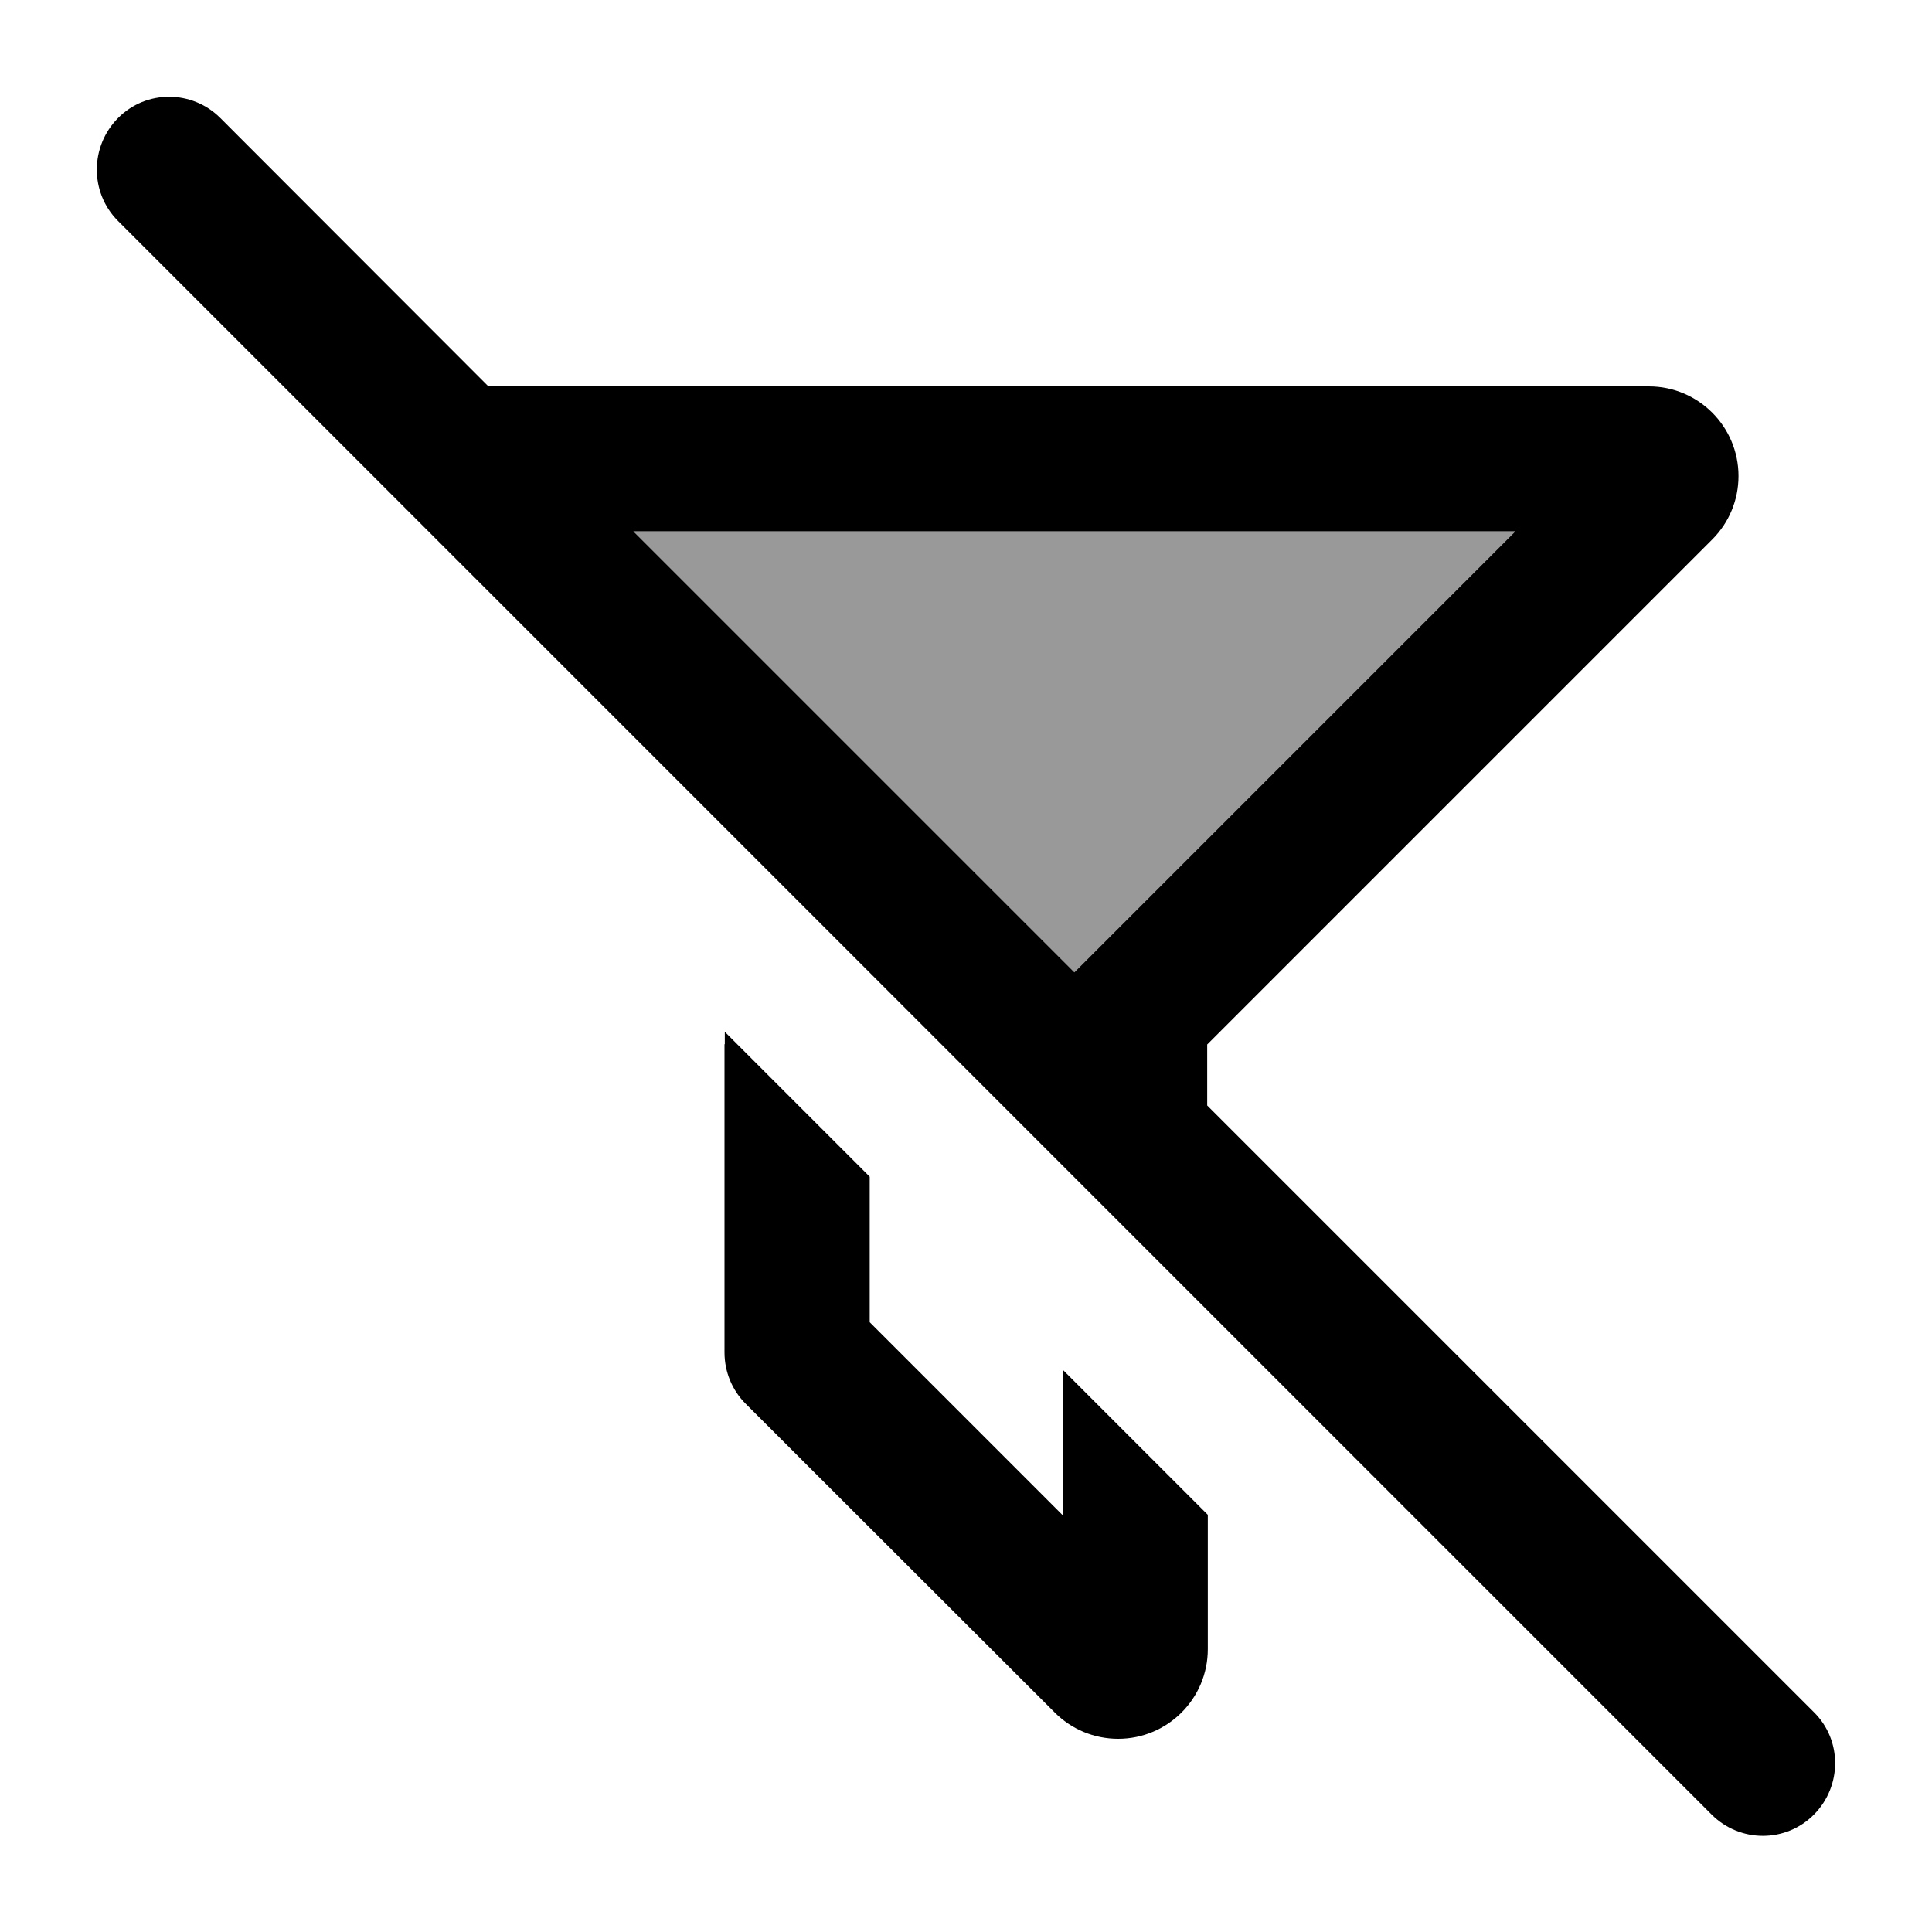
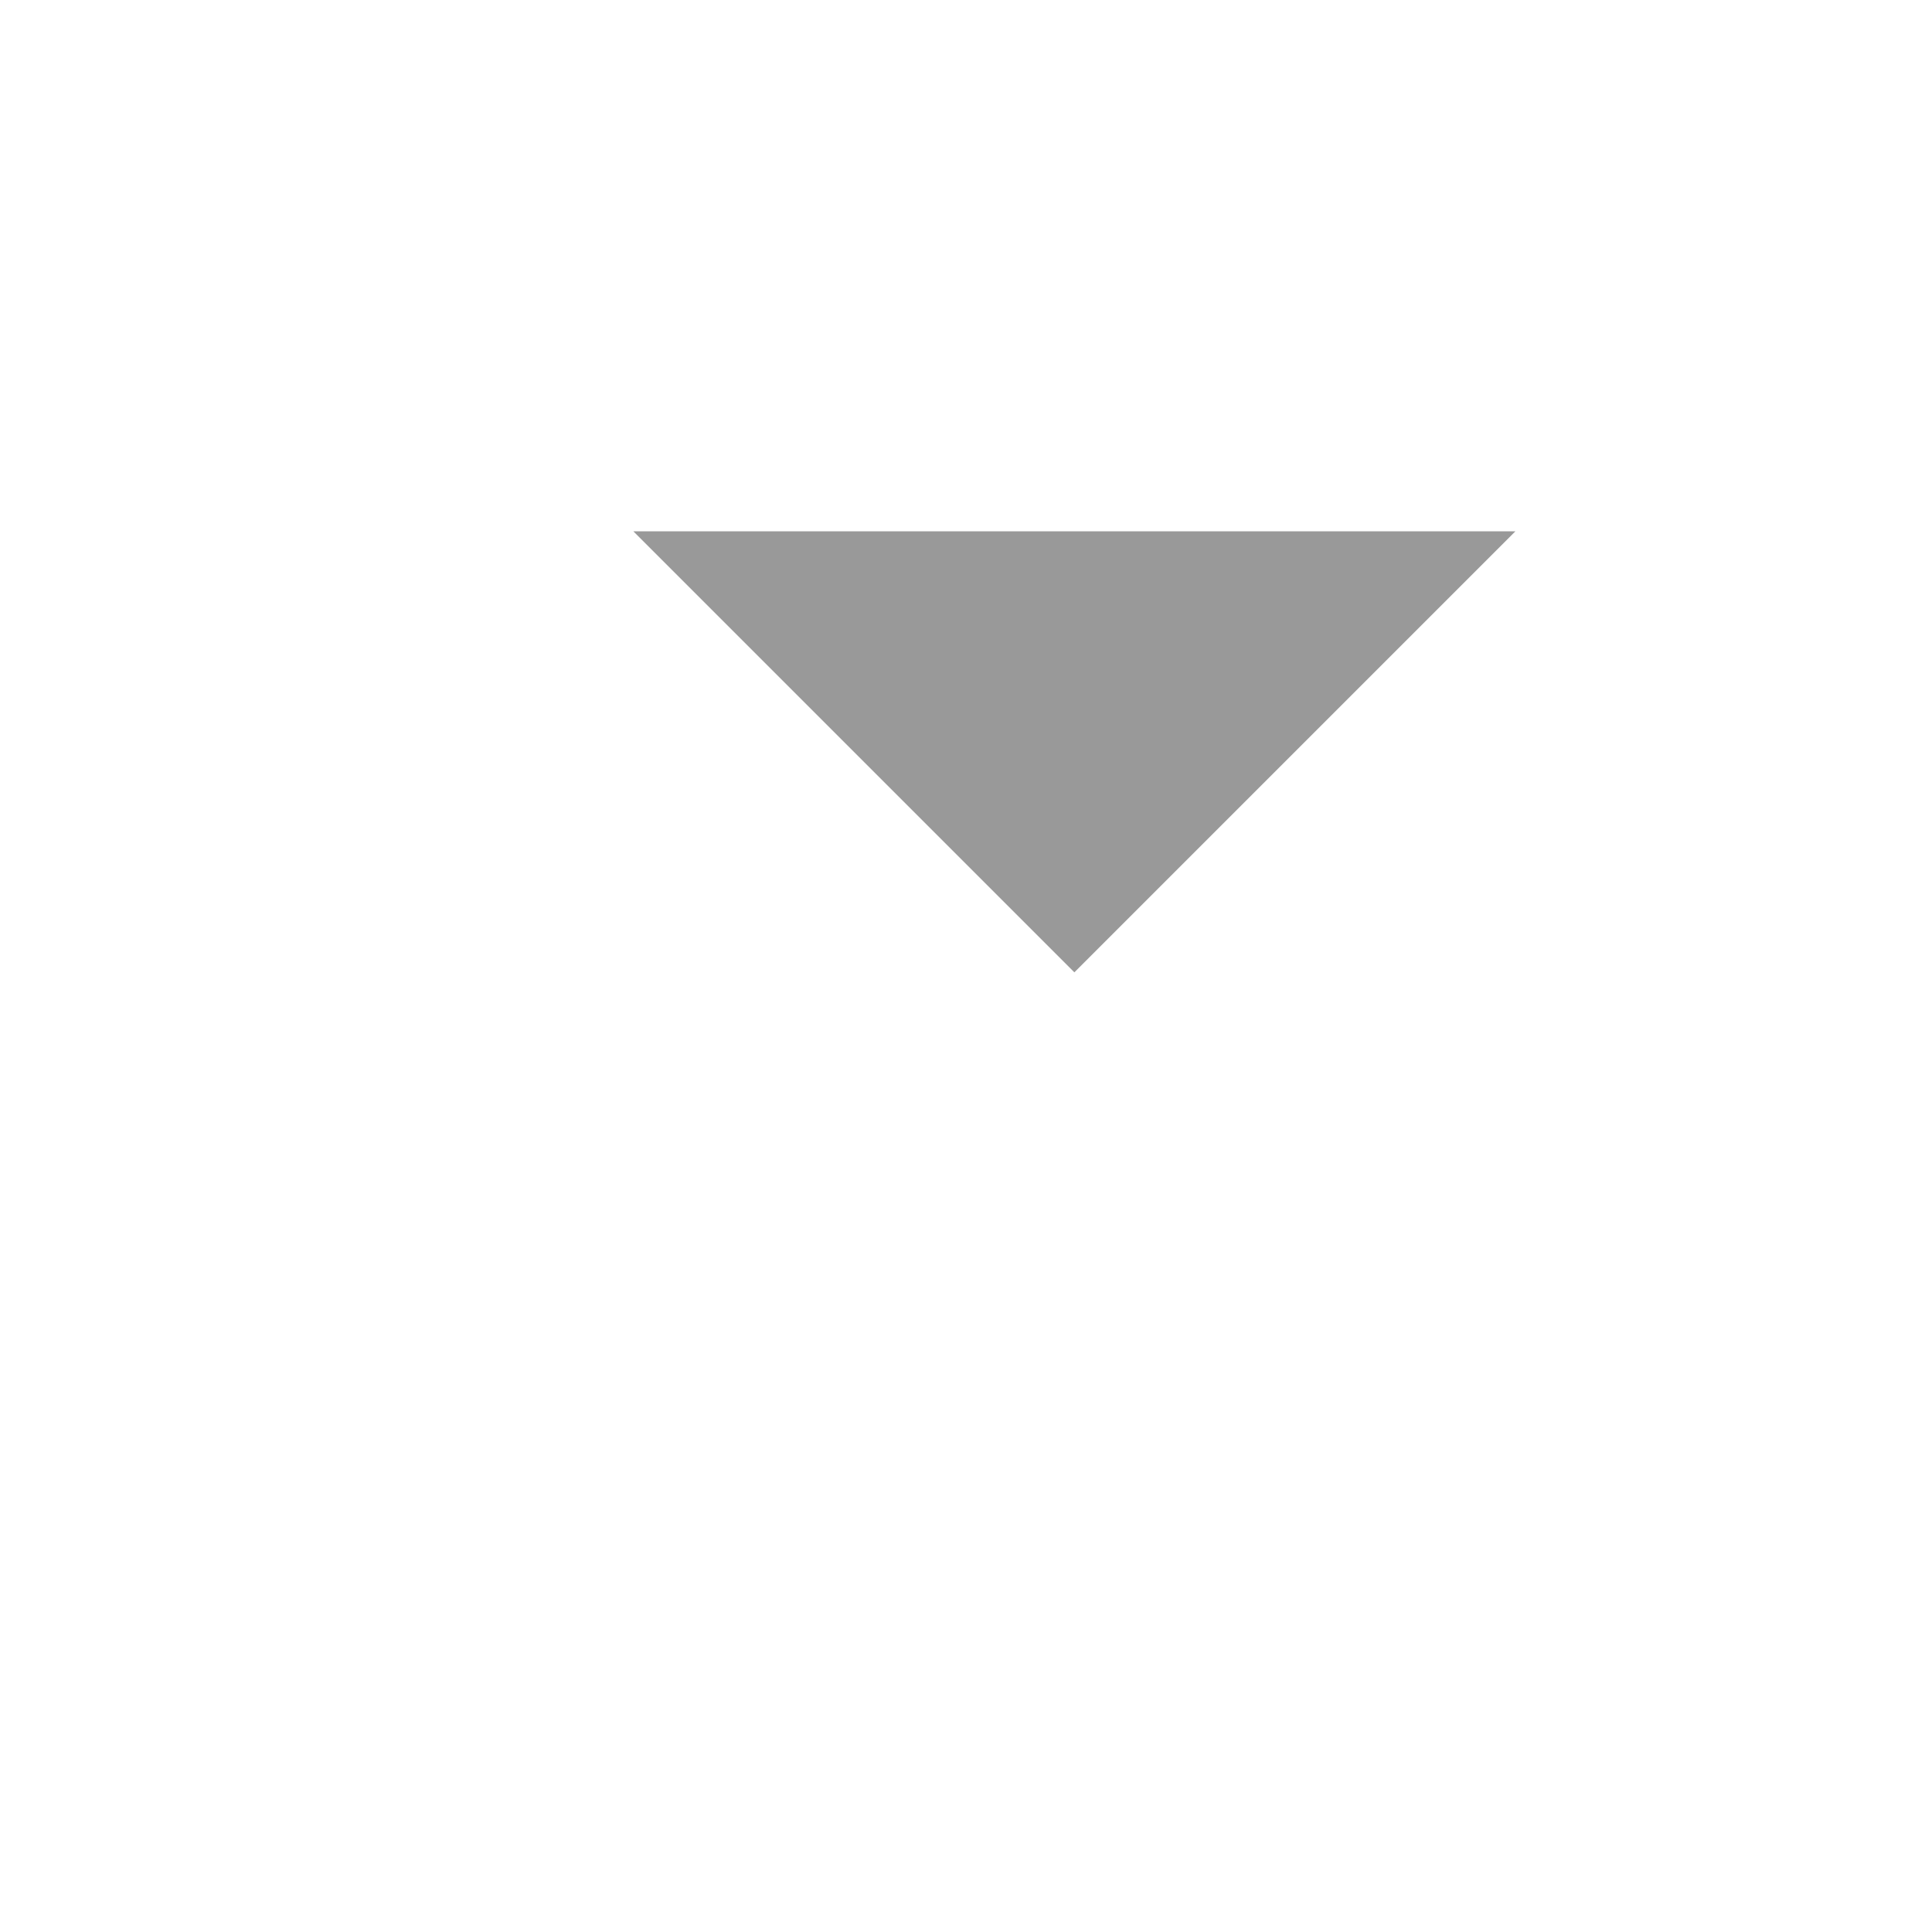
<svg xmlns="http://www.w3.org/2000/svg" viewBox="0 0 640 640">
  <path opacity=".4" fill="currentColor" d="M209.8 176L502 176L359 319L355.9 322.1L209.8 176z" />
-   <path fill="currentColor" d="M73 39.1C63.6 29.7 48.4 29.7 39.1 39.1C29.8 48.5 29.7 63.7 39 73.1L567 601.1C576.4 610.5 591.6 610.5 600.9 601.1C610.2 591.7 610.3 576.5 600.9 567.2L399.9 366.2L399.9 346L567.2 178.7C572.8 173.1 575.9 165.6 575.9 157.7C575.9 141.3 562.6 128 546.2 128L161.8 128L73 39.1zM209.8 176L502 176L359 319L355.9 322.1L209.8 176zM240 345.9L240 345.9L240 448C240 454.4 242.5 460.5 247 465L349.4 567.3C355 572.9 362.5 576 370.4 576C386.8 576 400.1 562.7 400.1 546.3L400.1 501.8L352.1 453.8L352.1 502L288.1 438L288.1 389.8L240.1 341.8L240.1 345.9z" />
</svg>